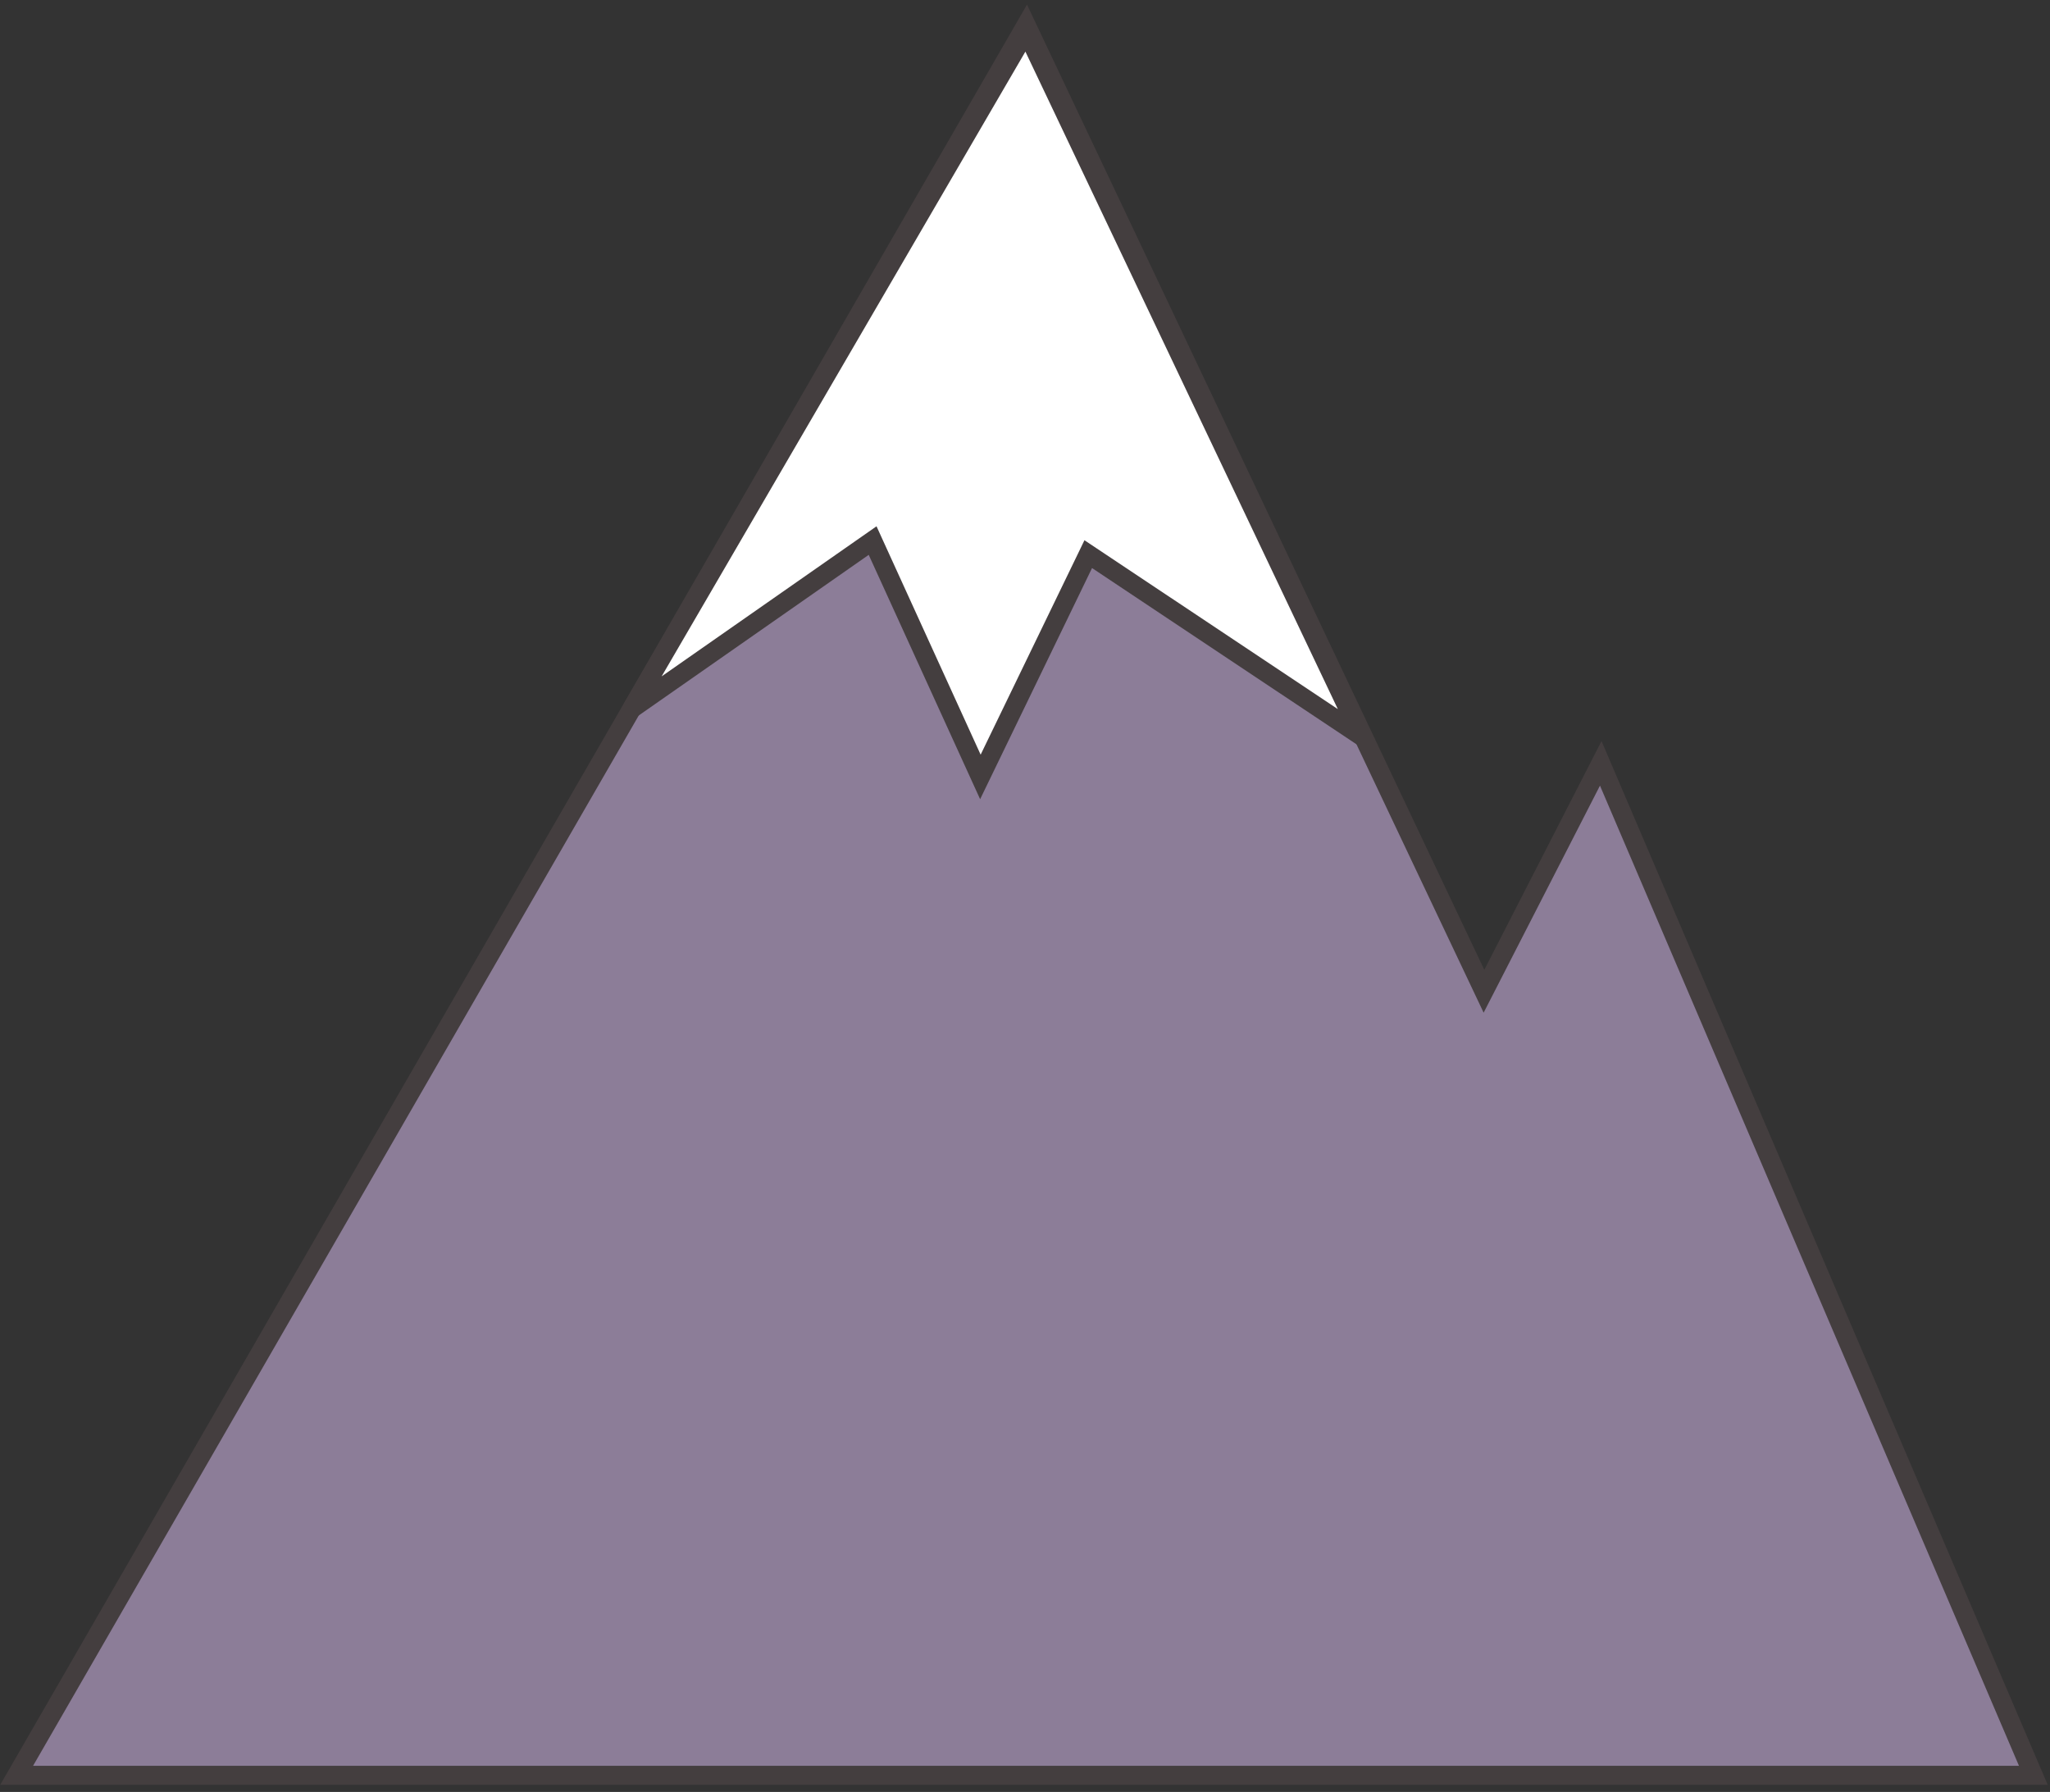
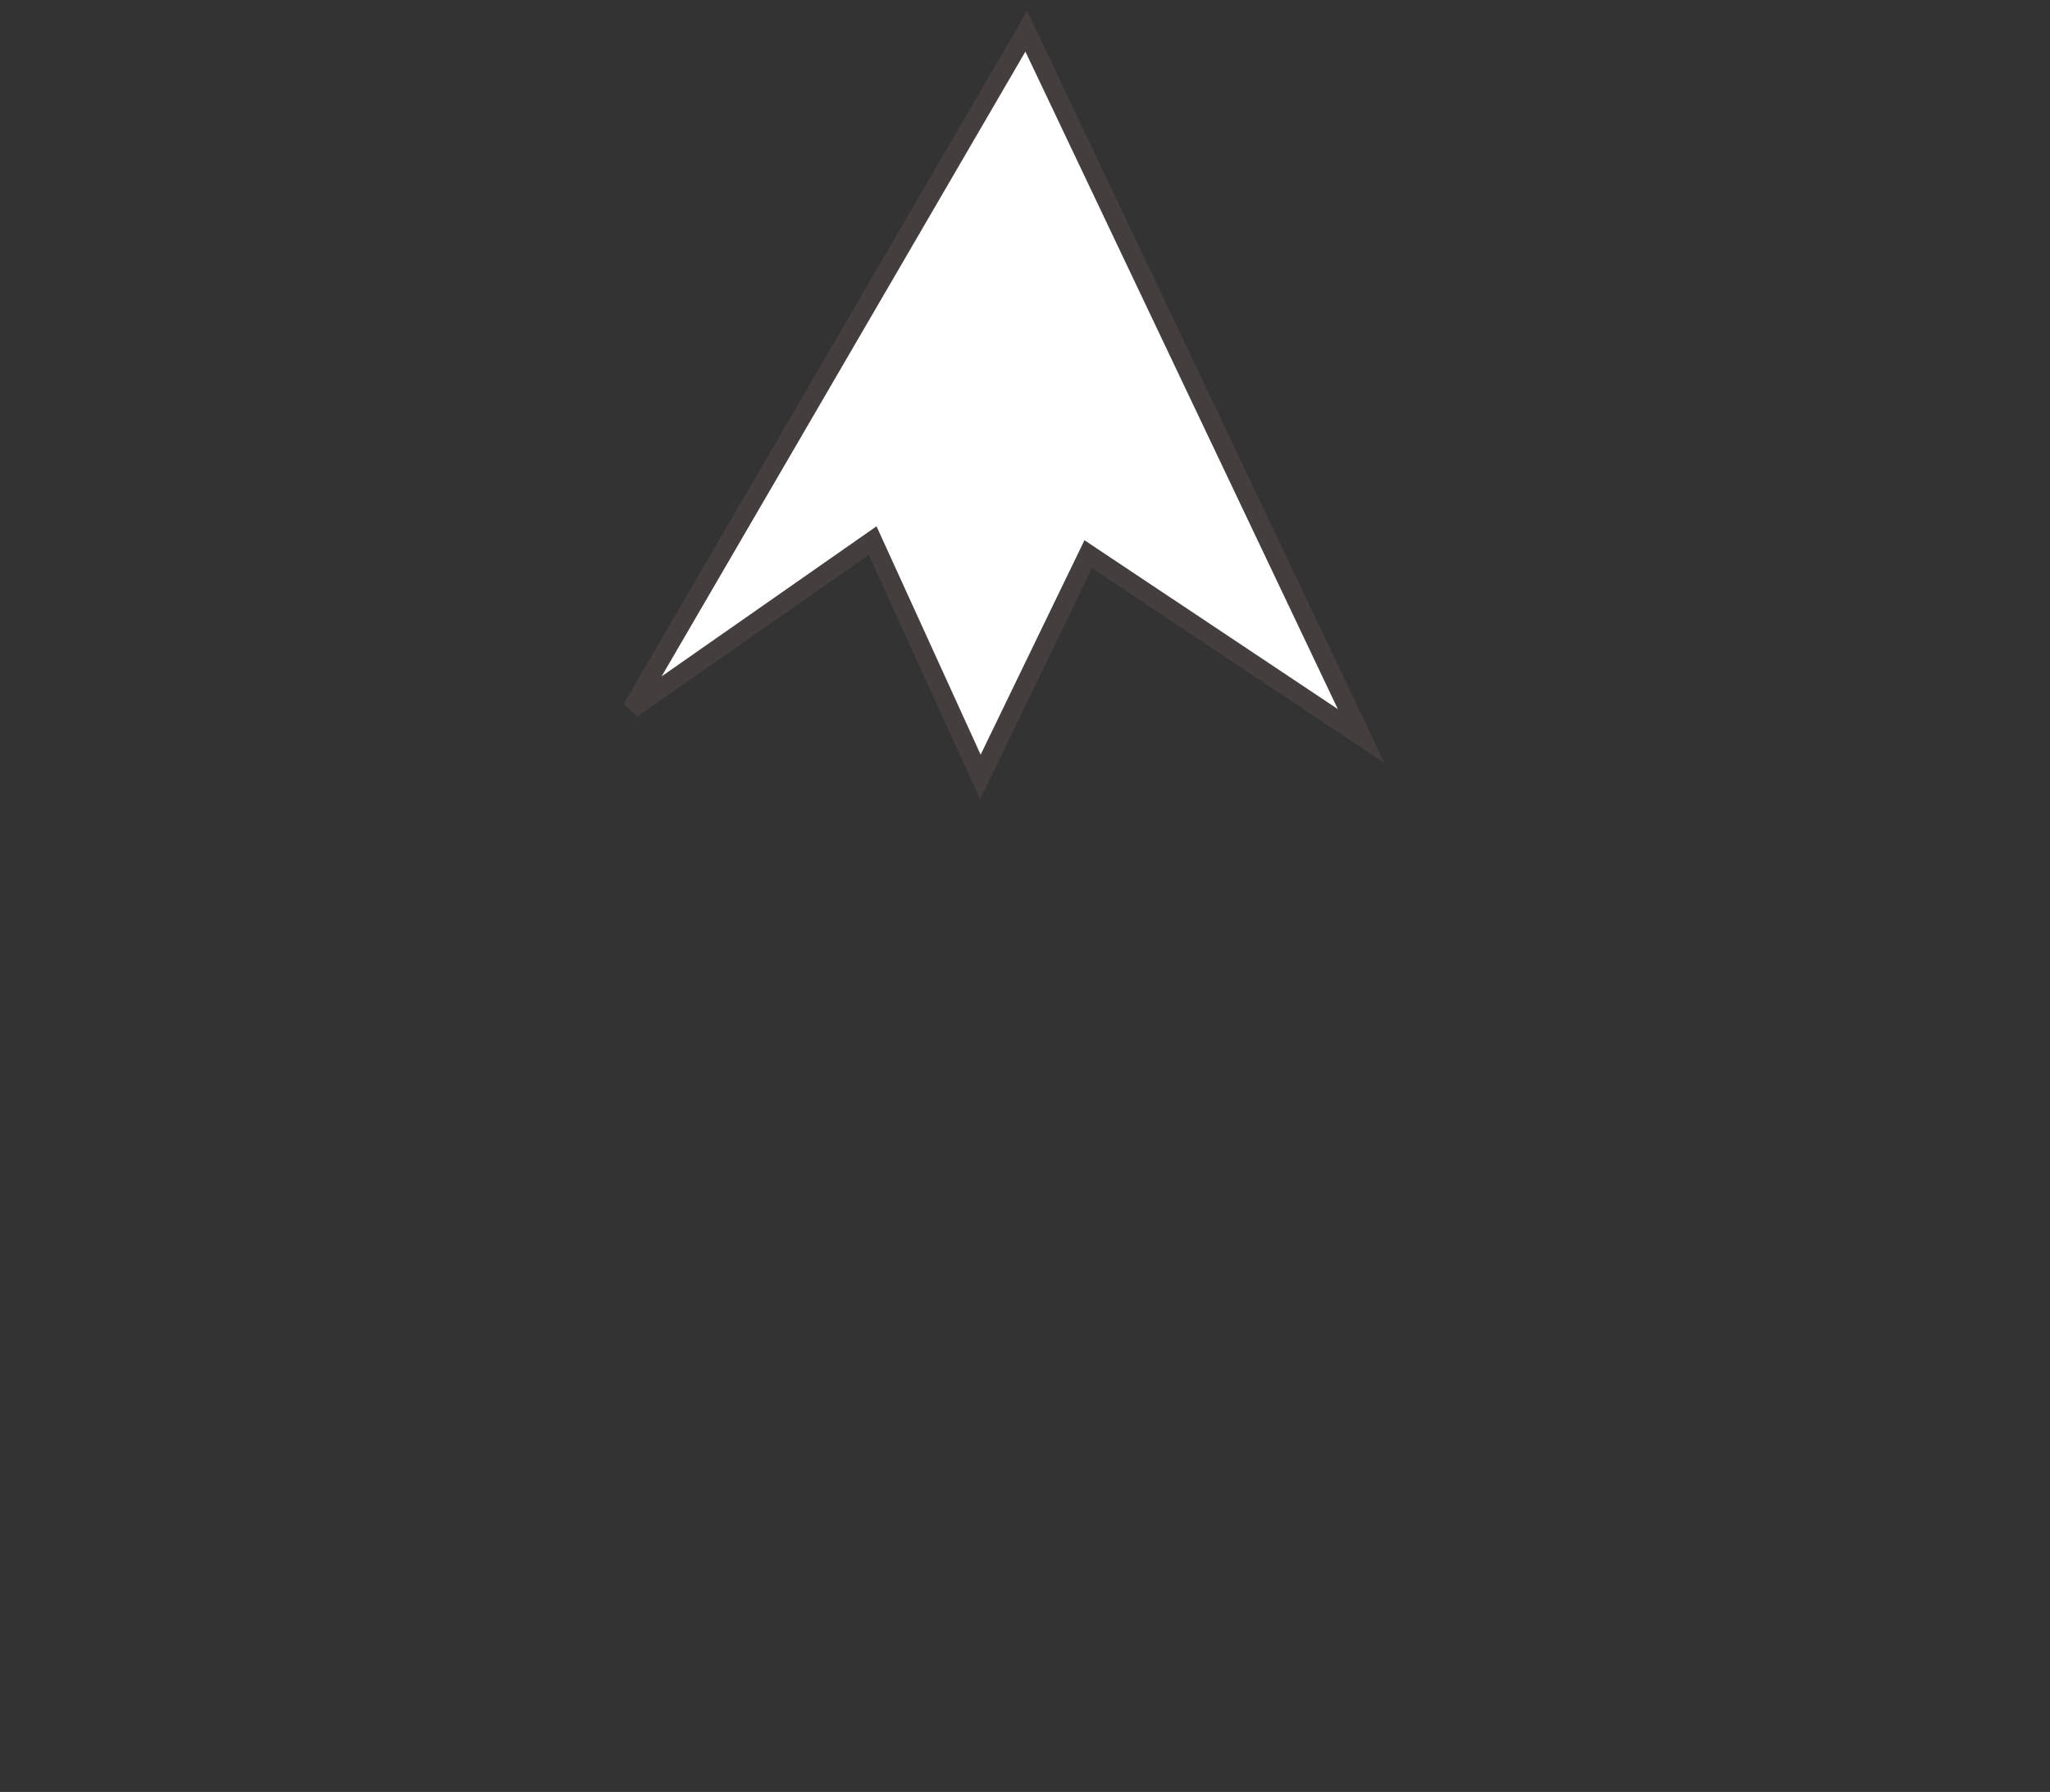
<svg xmlns="http://www.w3.org/2000/svg" width="246" height="215" viewBox="0 0 246 215">
  <rect x="0" y="0" width="246" height="215" fill="#333333" stroke="none" />
  <title>
    np_mountains_497522_000000
  </title>
  <g fill="none" fill-rule="evenodd" stroke="#443E3F" stroke-width="2.274" transform="translate(2 3)">
-     <polygon fill="#8C7D98" points="242 210 0 210 60.71 104.728 121.14 0 176.076 115.931 190.09 88.587" />
    <polygon fill="#FFF" points="161.333 85.305 128.59 63.486 115.646 90.217 102.714 61.858 73.818 82.036 121.15 .758" />
  </g>
</svg>